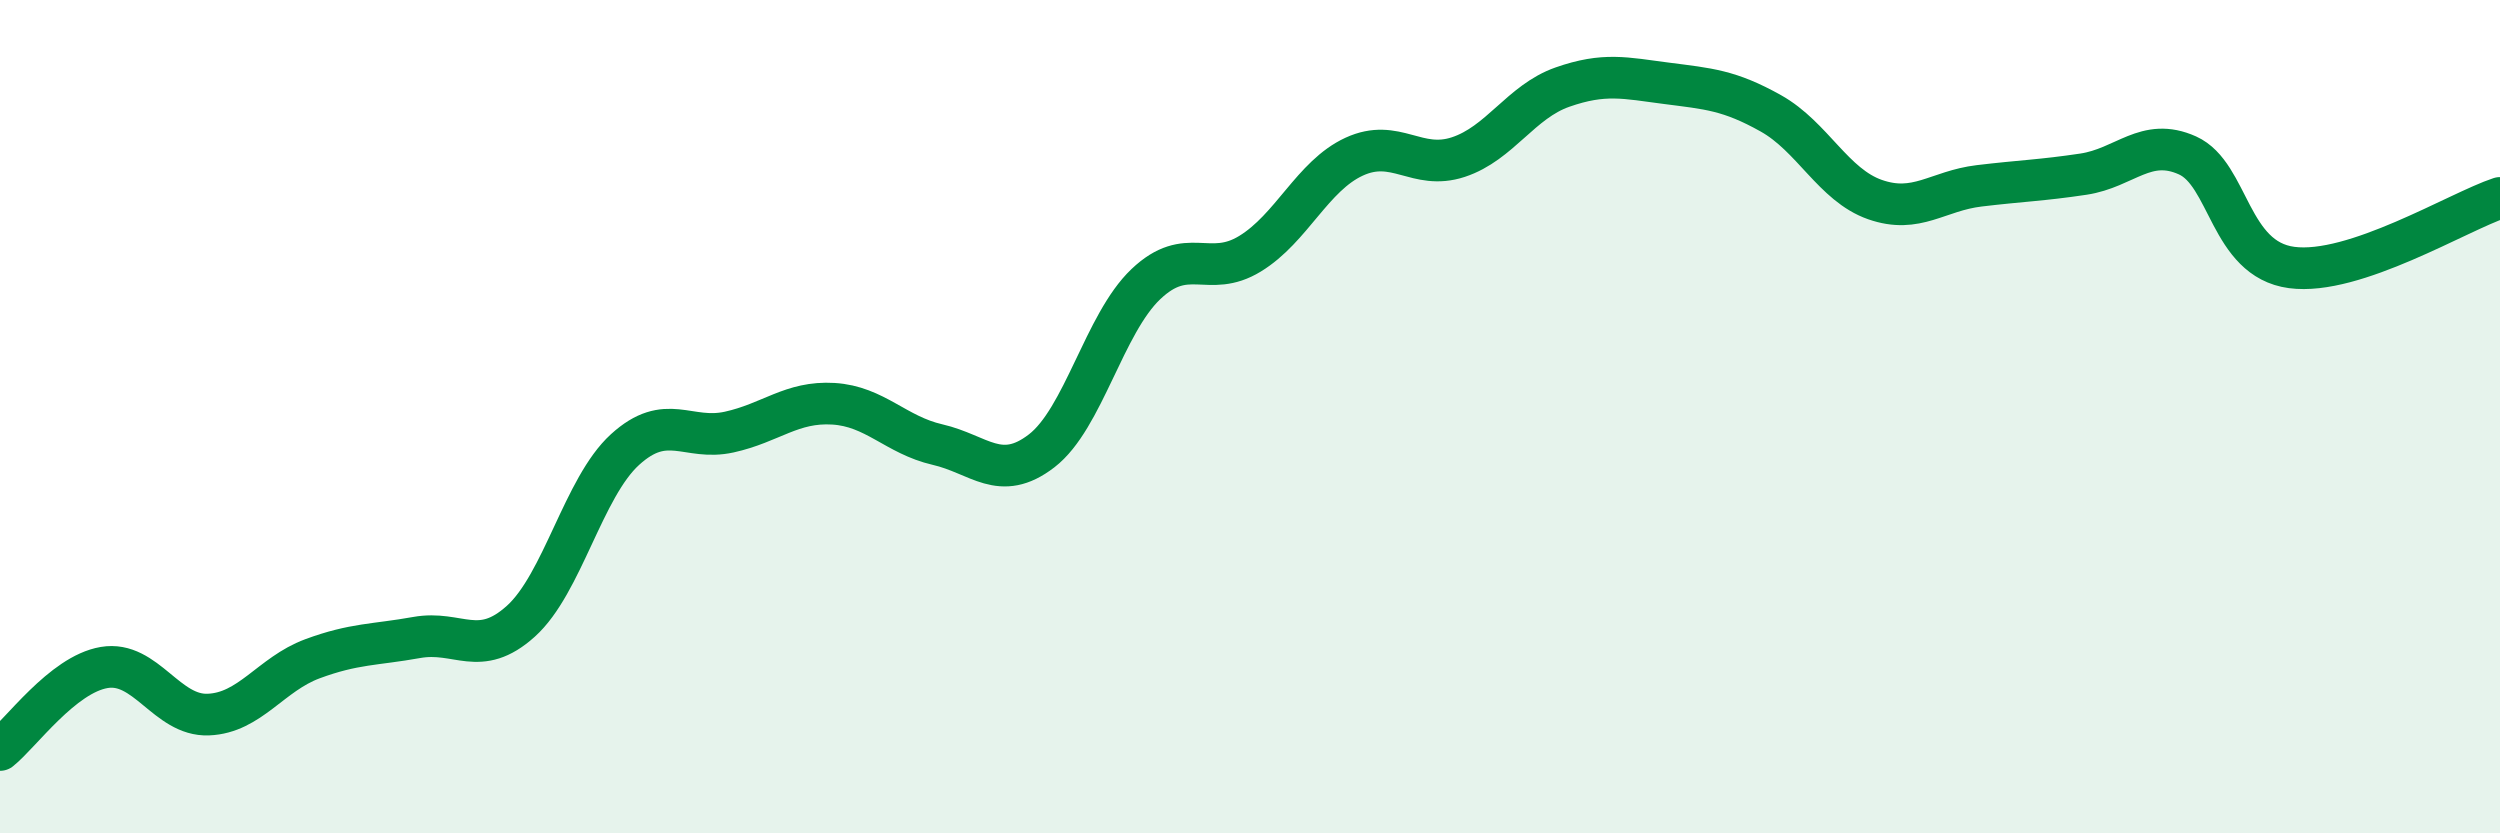
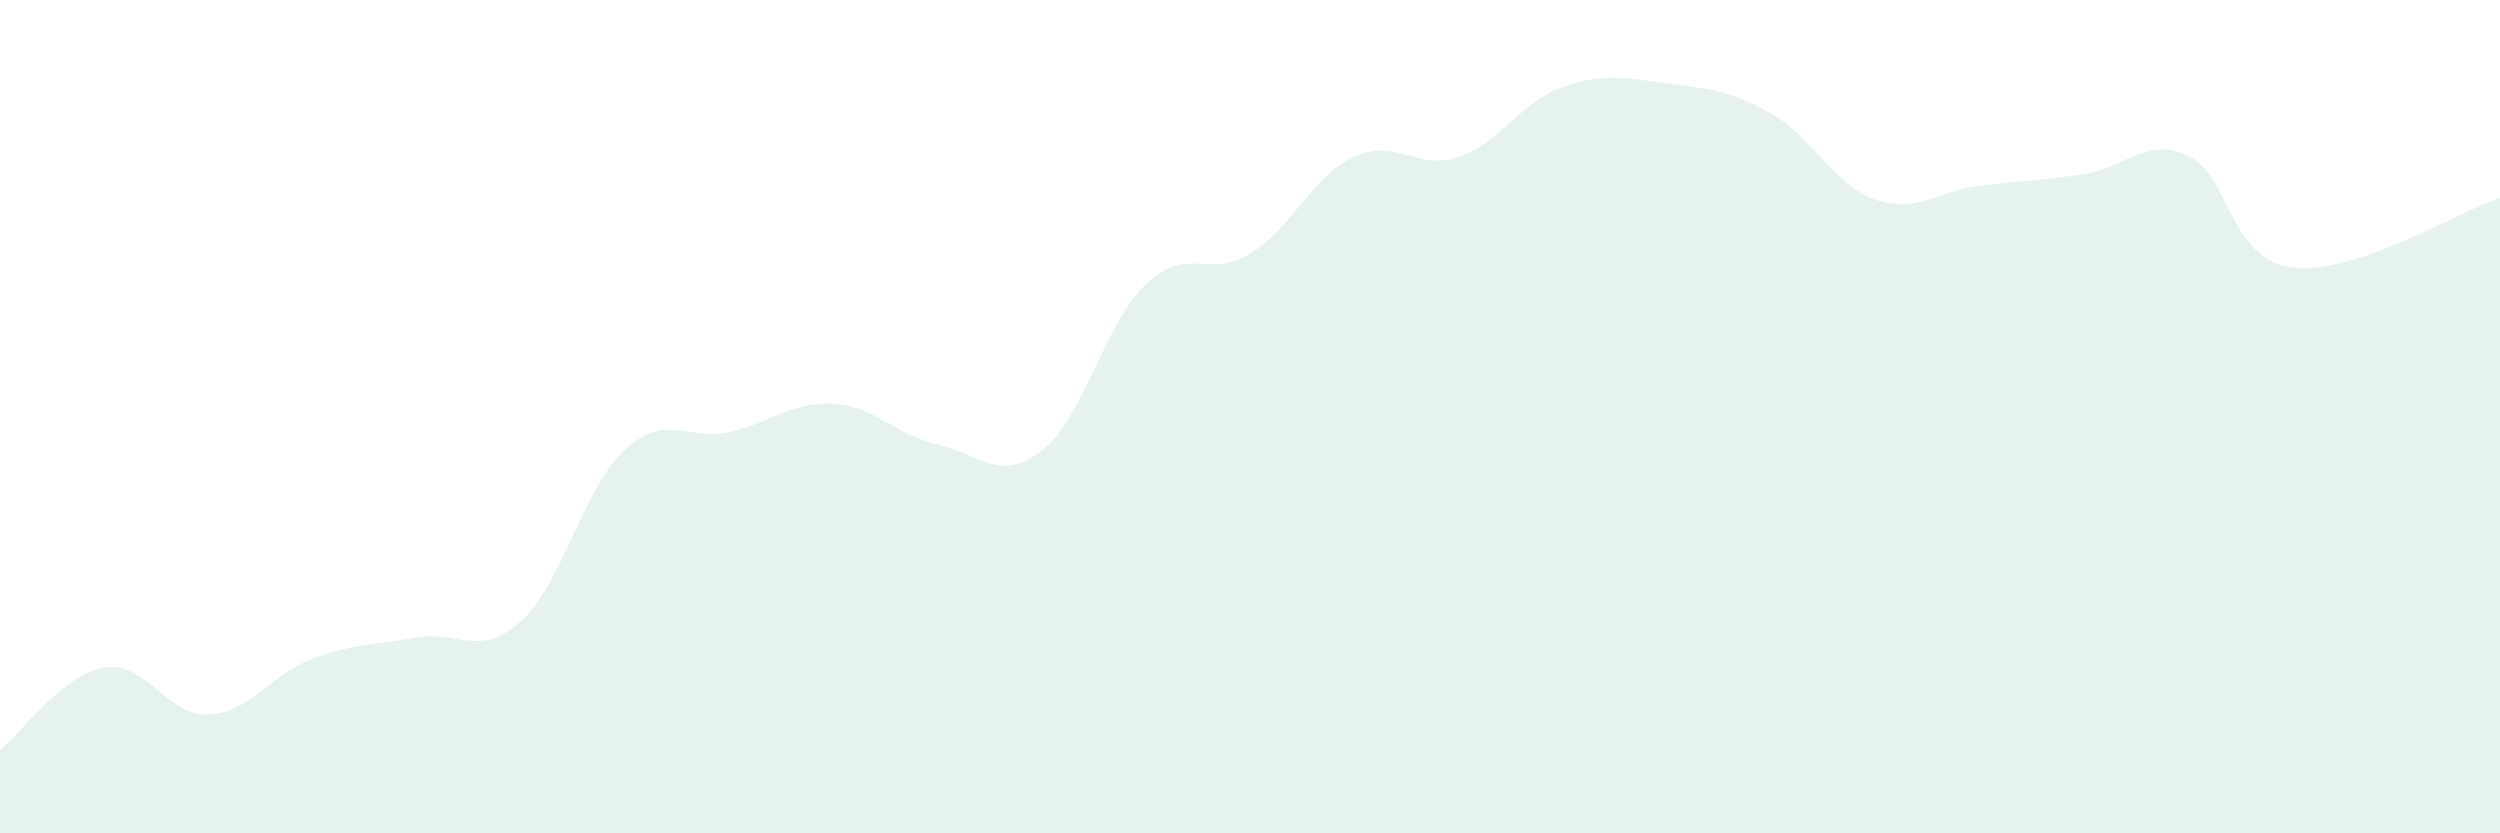
<svg xmlns="http://www.w3.org/2000/svg" width="60" height="20" viewBox="0 0 60 20">
-   <path d="M 0,18 C 0.5,17.6 1.5,16.19 2.5,16.02 C 3.5,15.85 4,17.19 5,17.15 C 6,17.11 6.5,16.18 7.5,15.81 C 8.5,15.44 9,15.48 10,15.3 C 11,15.12 11.5,15.81 12.5,14.91 C 13.5,14.01 14,11.7 15,10.79 C 16,9.88 16.5,10.59 17.5,10.37 C 18.5,10.15 19,9.63 20,9.69 C 21,9.75 21.5,10.44 22.5,10.67 C 23.5,10.9 24,11.59 25,10.82 C 26,10.05 26.5,7.77 27.5,6.82 C 28.5,5.87 29,6.7 30,6.09 C 31,5.48 31.5,4.22 32.5,3.76 C 33.5,3.3 34,4.1 35,3.77 C 36,3.44 36.5,2.44 37.5,2.09 C 38.5,1.74 39,1.87 40,2 C 41,2.13 41.5,2.16 42.5,2.72 C 43.5,3.28 44,4.44 45,4.79 C 46,5.14 46.5,4.58 47.5,4.46 C 48.5,4.34 49,4.33 50,4.18 C 51,4.03 51.5,3.28 52.5,3.73 C 53.5,4.18 53.5,6.22 55,6.42 C 56.5,6.62 59,5.08 60,4.75L60 20L0 20Z" fill="#008740" opacity="0.1" stroke-linecap="round" stroke-linejoin="round" />
-   <path d="M 0,18 C 0.5,17.6 1.5,16.19 2.5,16.02 C 3.5,15.85 4,17.19 5,17.15 C 6,17.11 6.5,16.18 7.5,15.81 C 8.5,15.44 9,15.48 10,15.3 C 11,15.12 11.5,15.81 12.5,14.91 C 13.5,14.01 14,11.7 15,10.79 C 16,9.88 16.5,10.59 17.5,10.37 C 18.5,10.15 19,9.63 20,9.69 C 21,9.75 21.5,10.44 22.5,10.67 C 23.5,10.9 24,11.59 25,10.82 C 26,10.05 26.5,7.77 27.5,6.82 C 28.5,5.87 29,6.7 30,6.09 C 31,5.48 31.5,4.22 32.5,3.76 C 33.5,3.3 34,4.1 35,3.77 C 36,3.44 36.5,2.44 37.5,2.09 C 38.5,1.74 39,1.87 40,2 C 41,2.13 41.5,2.16 42.5,2.72 C 43.5,3.28 44,4.44 45,4.79 C 46,5.14 46.5,4.58 47.5,4.46 C 48.5,4.34 49,4.33 50,4.18 C 51,4.03 51.5,3.28 52.5,3.73 C 53.5,4.18 53.5,6.22 55,6.42 C 56.5,6.62 59,5.08 60,4.75" stroke="#008740" stroke-width="1" fill="none" stroke-linecap="round" stroke-linejoin="round" />
+   <path d="M 0,18 C 0.5,17.6 1.5,16.19 2.5,16.02 C 3.5,15.85 4,17.19 5,17.15 C 6,17.11 6.5,16.18 7.5,15.81 C 8.5,15.44 9,15.48 10,15.3 C 11,15.12 11.5,15.81 12.5,14.91 C 13.5,14.01 14,11.7 15,10.79 C 16,9.88 16.5,10.59 17.5,10.37 C 18.5,10.15 19,9.63 20,9.69 C 21,9.75 21.5,10.44 22.5,10.67 C 23.5,10.9 24,11.59 25,10.82 C 26,10.05 26.5,7.77 27.5,6.82 C 28.5,5.87 29,6.7 30,6.09 C 31,5.48 31.5,4.22 32.5,3.76 C 33.5,3.3 34,4.1 35,3.77 C 36,3.44 36.5,2.44 37.5,2.09 C 38.5,1.74 39,1.87 40,2 C 41,2.13 41.5,2.16 42.5,2.72 C 43.5,3.28 44,4.44 45,4.79 C 46,5.14 46.5,4.58 47.5,4.46 C 48.5,4.34 49,4.33 50,4.18 C 51,4.03 51.5,3.28 52.5,3.73 C 53.5,4.18 53.5,6.22 55,6.42 C 56.5,6.62 59,5.08 60,4.75L60 20L0 20" fill="#008740" opacity="0.1" stroke-linecap="round" stroke-linejoin="round" />
</svg>